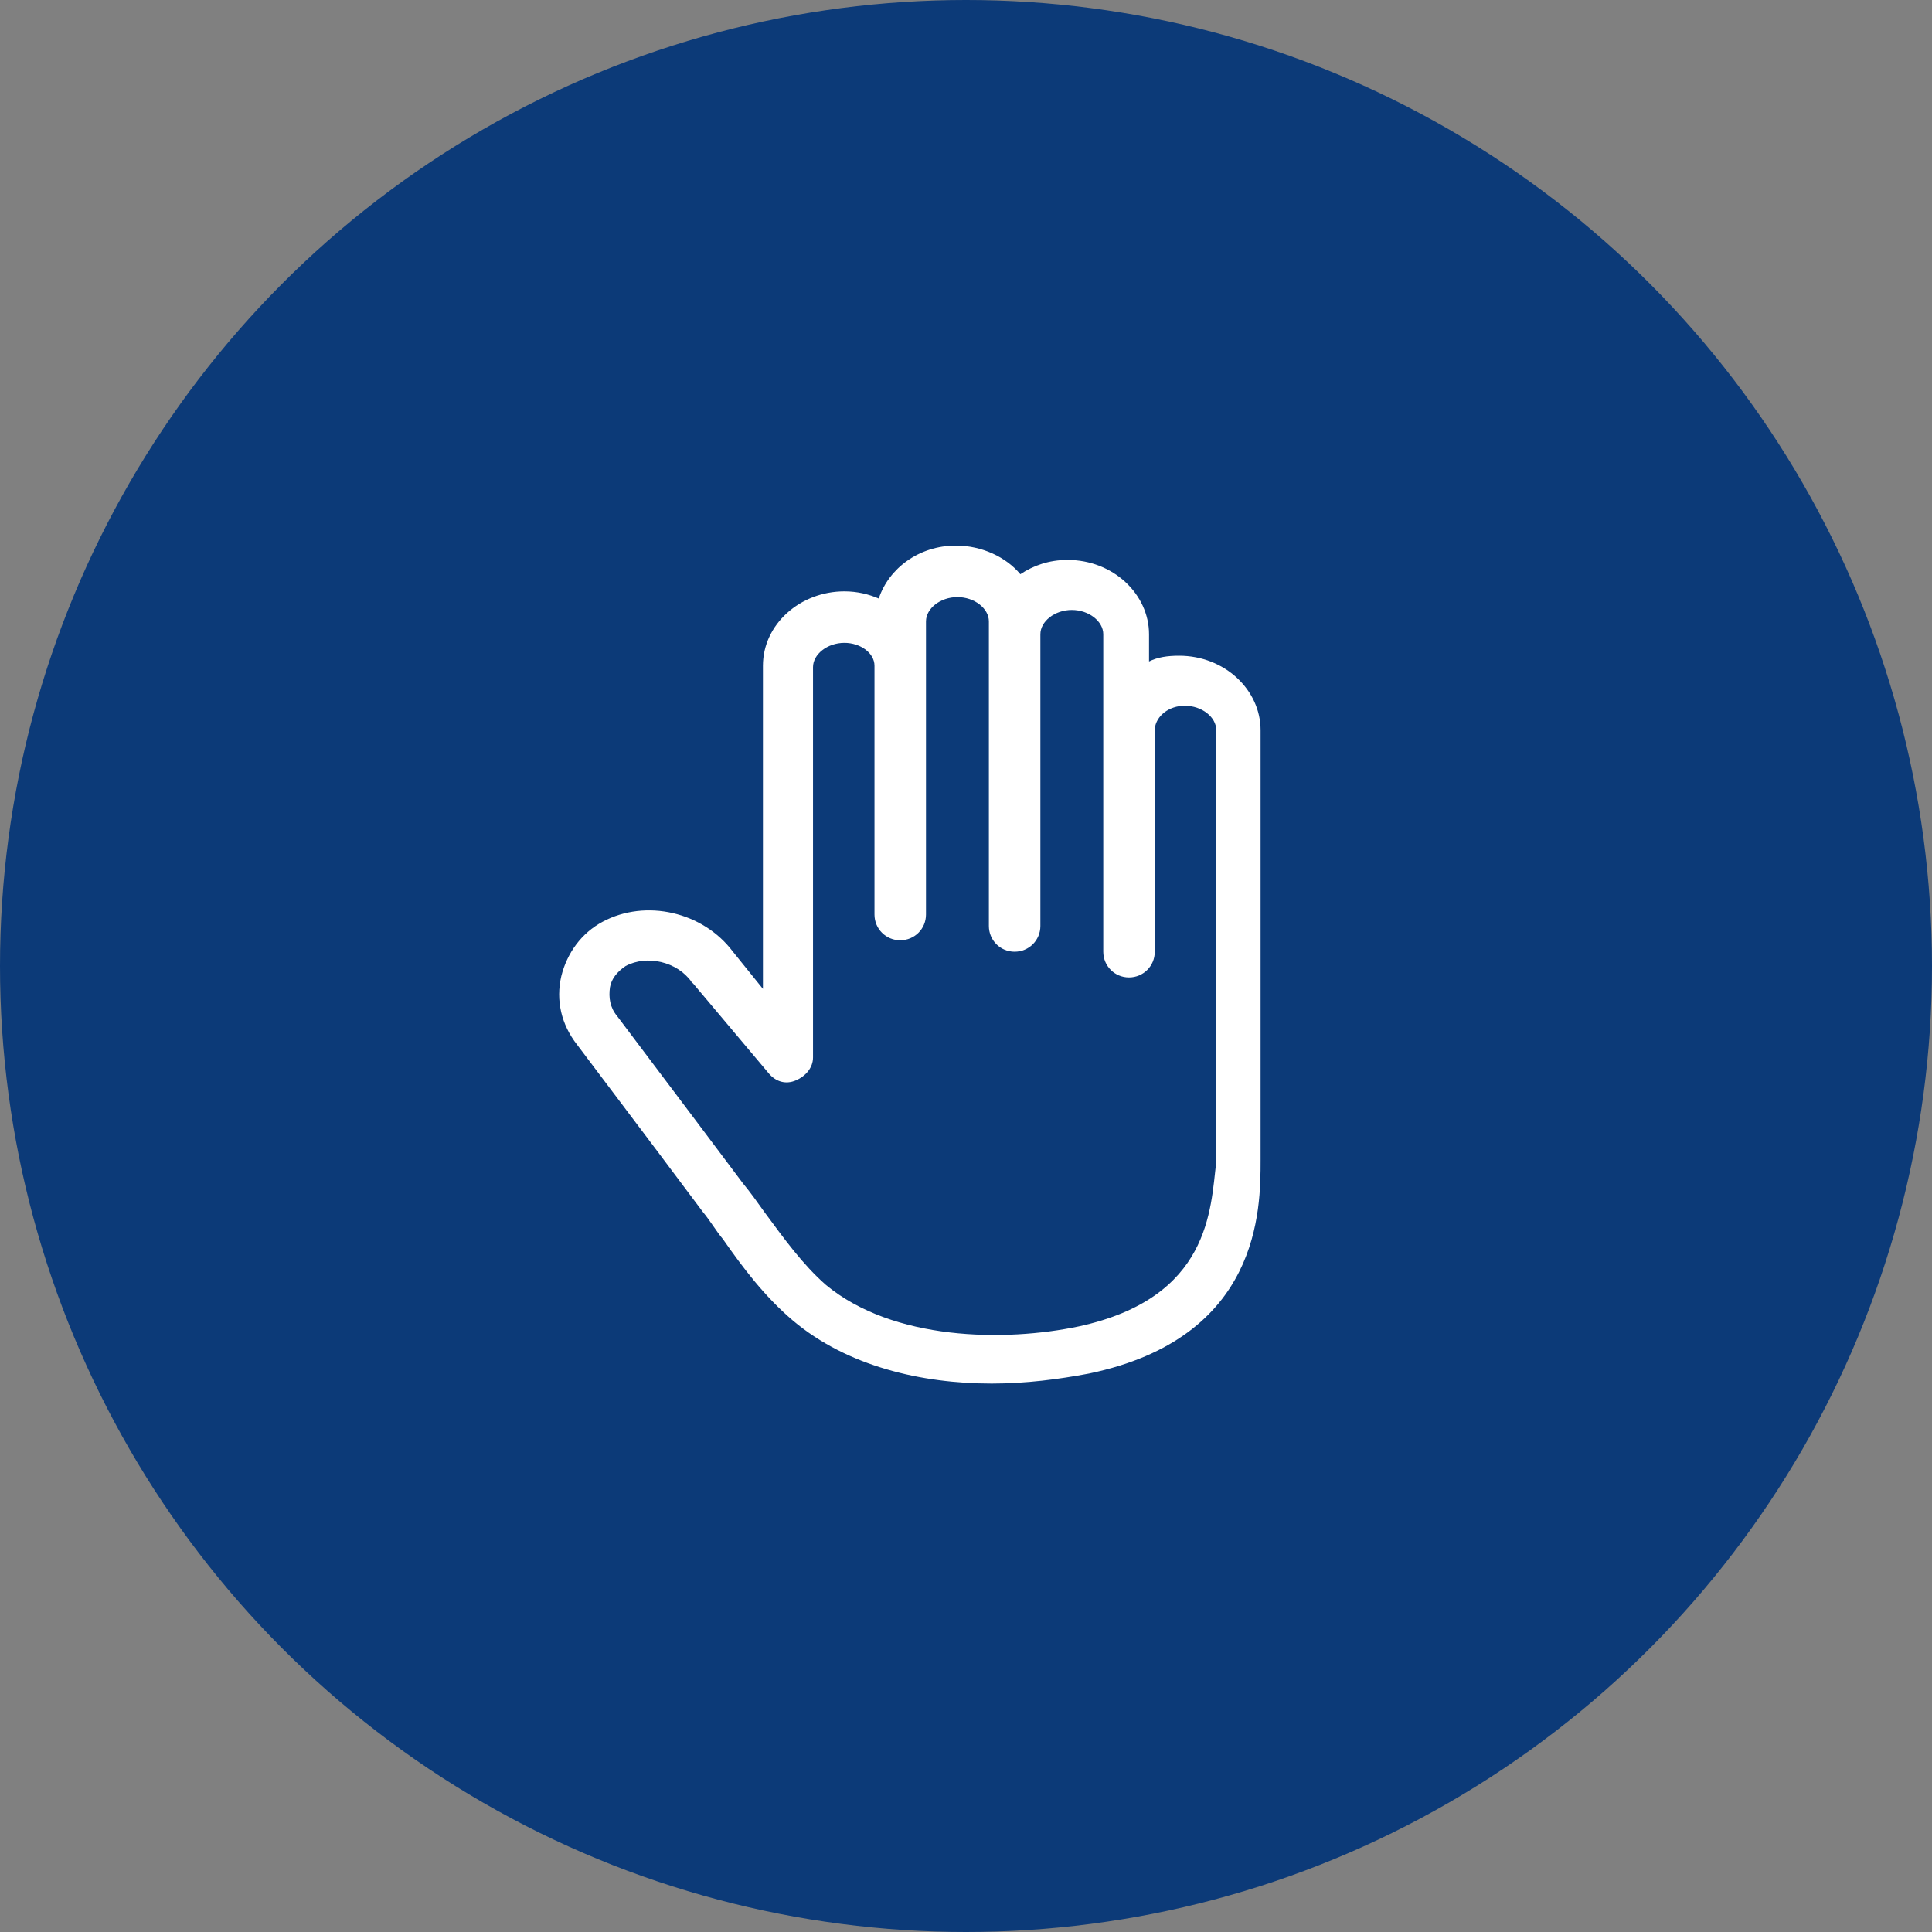
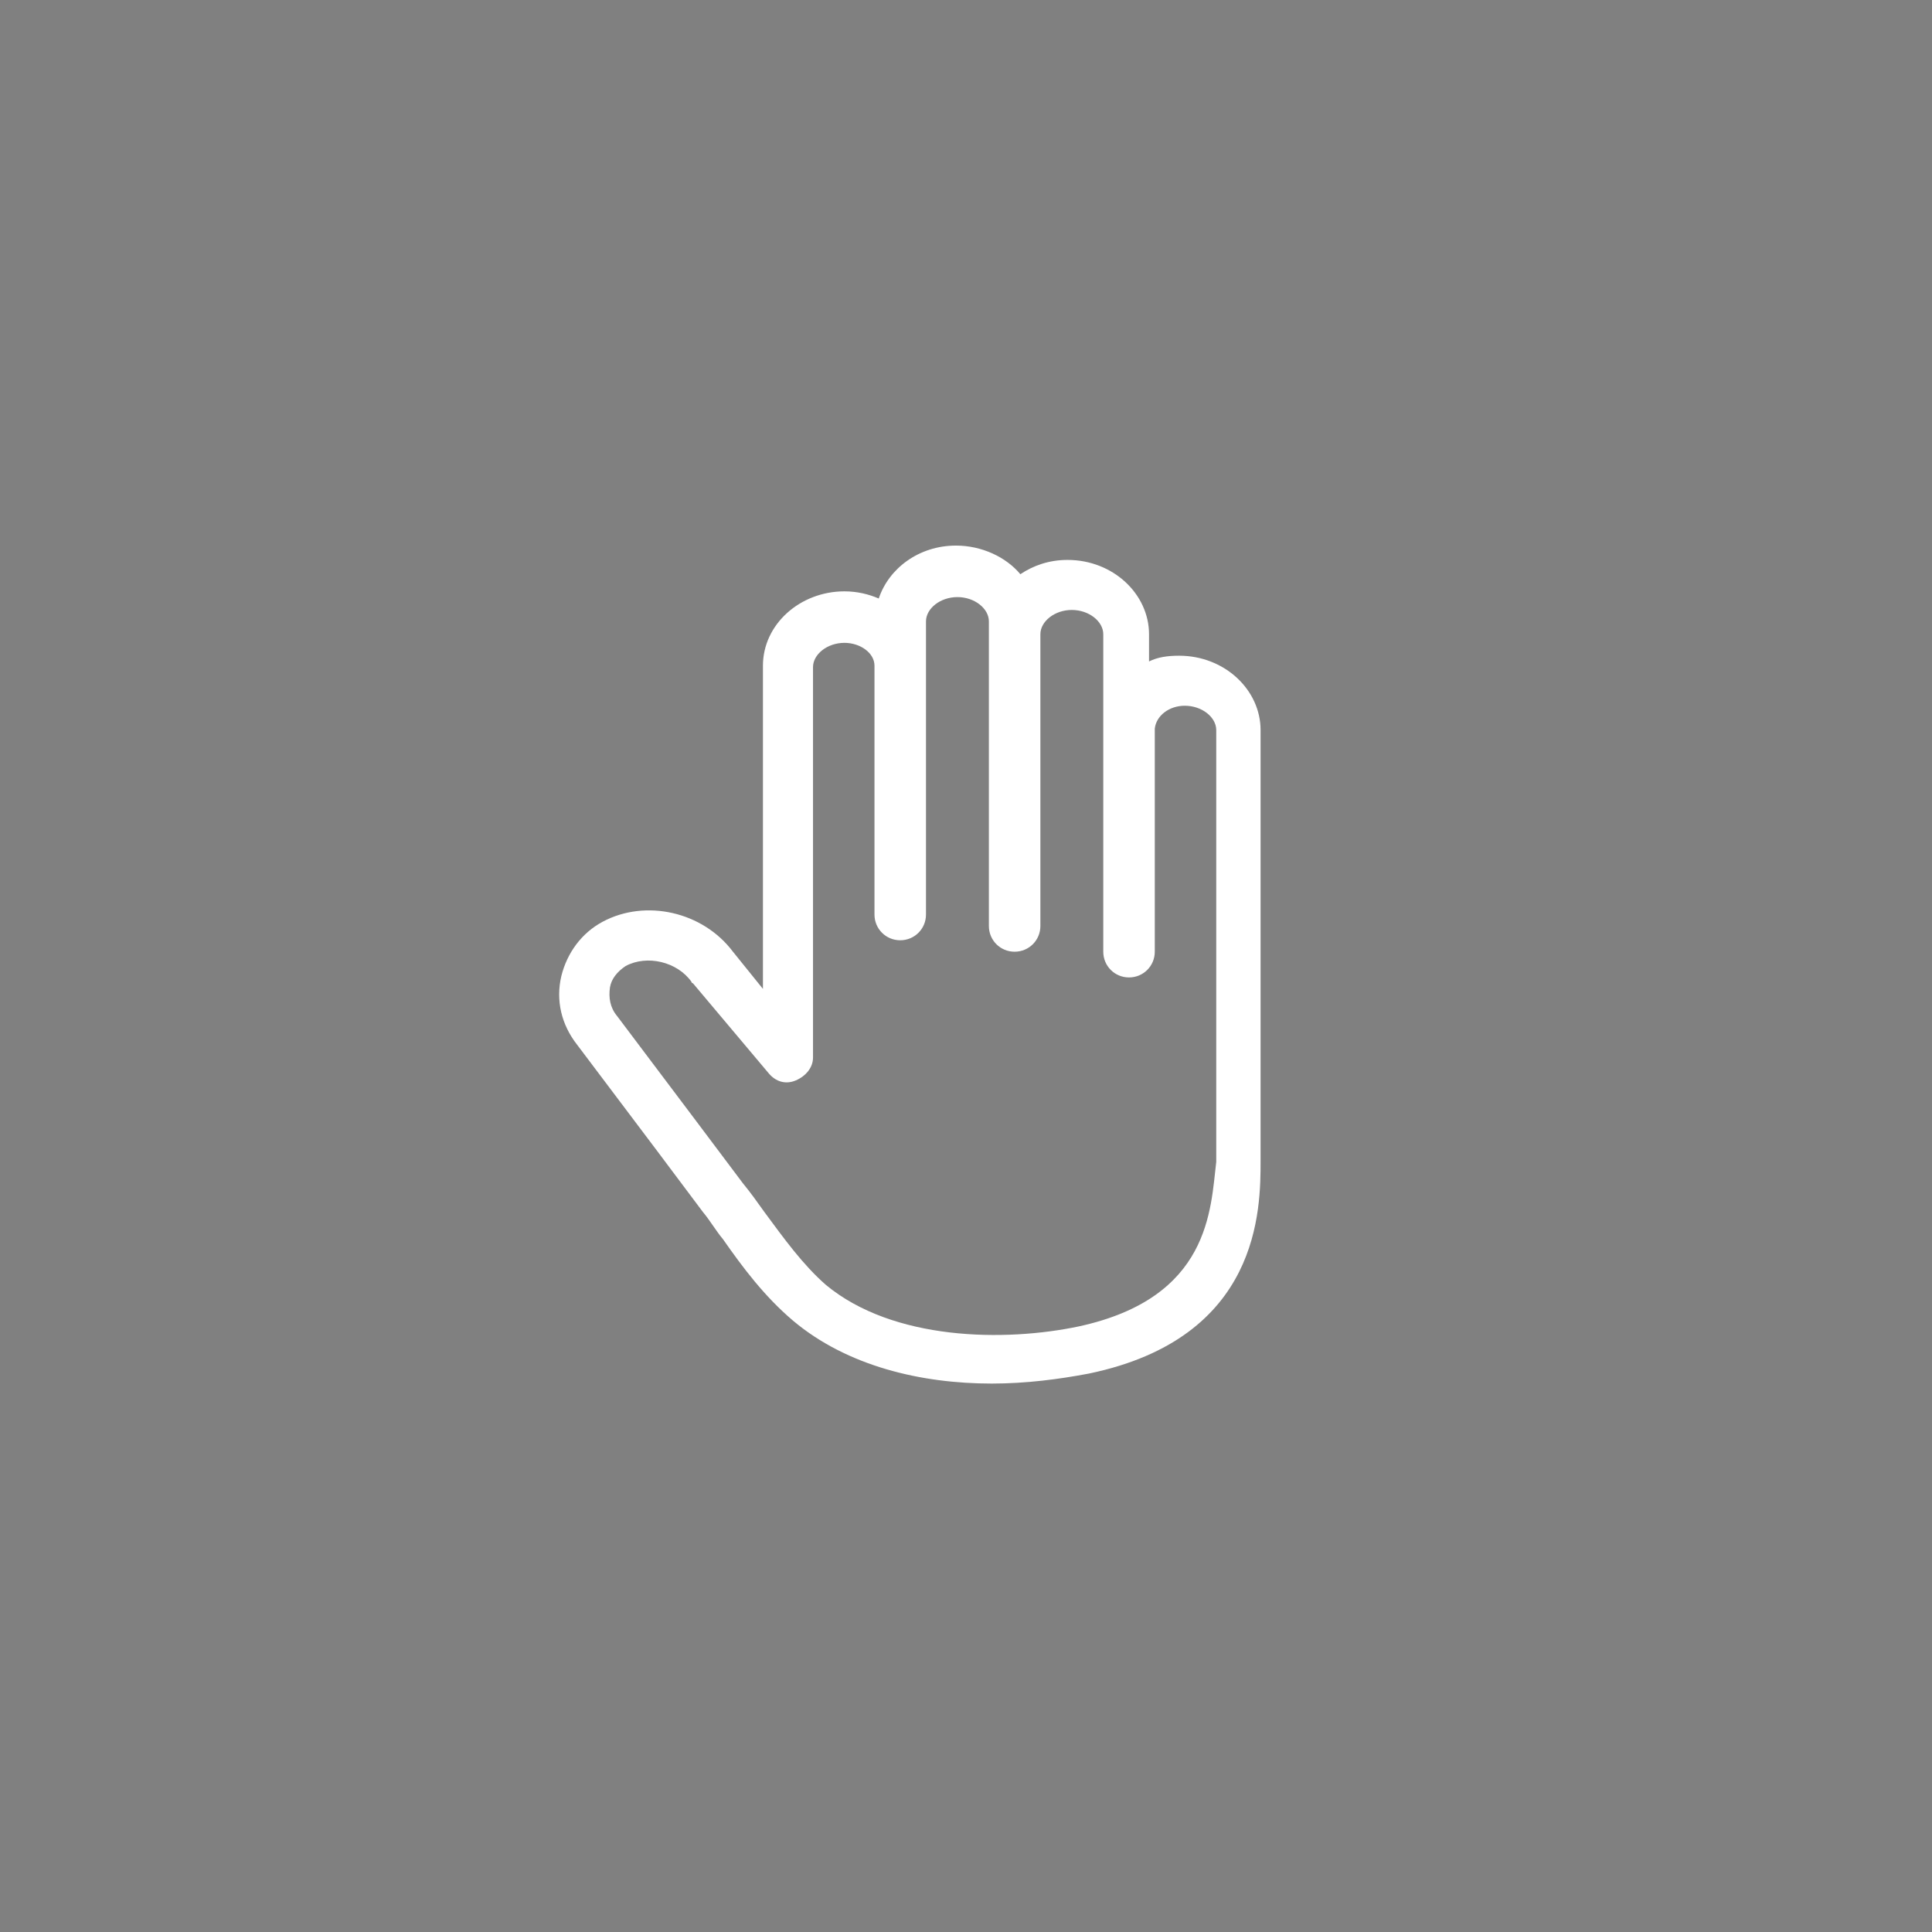
<svg xmlns="http://www.w3.org/2000/svg" width="38" height="38" viewBox="0 0 38 38" fill="none">
  <rect x="0" y="0" width="38" height="38" fill="#808080" stroke="none" />
-   <circle cx="19" cy="19" r="19" fill="#0C3A78" />
-   <path d="M24.794 22.825V14.36C24.794 13.572 24.091 12.897 23.191 12.897C22.966 12.897 22.769 12.925 22.6 13.01V12.475C22.6 11.688 21.897 11.013 20.997 11.013C20.631 11.013 20.322 11.125 20.069 11.294C19.788 10.956 19.309 10.731 18.803 10.731C18.072 10.731 17.481 11.181 17.284 11.772C17.088 11.688 16.863 11.631 16.609 11.631C15.738 11.631 15.006 12.278 15.006 13.094V19.45L14.416 18.719C13.825 17.931 12.7 17.678 11.856 18.128C11.434 18.353 11.153 18.747 11.041 19.197C10.928 19.675 11.041 20.153 11.35 20.547C11.856 21.222 12.391 21.925 12.897 22.6L13.825 23.838C13.966 24.006 14.078 24.203 14.219 24.372C14.613 24.935 15.034 25.497 15.597 25.975C16.666 26.875 18.128 27.213 19.506 27.213C20.181 27.213 20.828 27.128 21.419 27.016C24.794 26.313 24.794 23.781 24.794 22.825ZM21.222 26.088C19.759 26.397 17.566 26.369 16.244 25.272C15.794 24.878 15.428 24.372 15.034 23.838C14.894 23.641 14.753 23.444 14.613 23.275L13.684 22.038C13.178 21.363 12.644 20.66 12.138 19.985C11.997 19.816 11.969 19.619 11.997 19.422C12.025 19.253 12.138 19.113 12.306 19C12.728 18.775 13.319 18.916 13.6 19.31C13.6 19.31 13.6 19.338 13.628 19.338L15.119 21.11C15.259 21.278 15.456 21.335 15.653 21.25C15.85 21.166 15.991 20.997 15.991 20.8V13.122C15.991 12.869 16.272 12.644 16.609 12.644C16.919 12.644 17.2 12.841 17.2 13.094V13.206V13.235V17.988C17.2 18.269 17.425 18.494 17.706 18.494C17.988 18.494 18.213 18.269 18.213 17.988V13.122C18.213 13.094 18.213 13.094 18.213 13.066V12.222C18.213 11.969 18.494 11.744 18.831 11.744C19.169 11.744 19.45 11.969 19.45 12.222V12.503V18.1V18.213C19.45 18.494 19.675 18.719 19.956 18.719C20.238 18.719 20.463 18.494 20.463 18.213V18.1V12.475C20.463 12.222 20.744 11.997 21.081 11.997C21.419 11.997 21.7 12.222 21.7 12.475V14.275V14.331V15.091V15.119V18.719C21.7 19 21.925 19.225 22.206 19.225C22.488 19.225 22.713 19 22.713 18.719V14.331C22.741 14.078 22.994 13.881 23.303 13.881C23.641 13.881 23.922 14.106 23.922 14.36V22.741V22.853C23.809 23.781 23.809 25.525 21.222 26.088Z" fill="white" />
+   <path d="M24.794 22.825V14.36C24.794 13.572 24.091 12.897 23.191 12.897C22.966 12.897 22.769 12.925 22.6 13.01V12.475C22.6 11.688 21.897 11.013 20.997 11.013C20.631 11.013 20.322 11.125 20.069 11.294C19.788 10.956 19.309 10.731 18.803 10.731C18.072 10.731 17.481 11.181 17.284 11.772C17.088 11.688 16.863 11.631 16.609 11.631C15.738 11.631 15.006 12.278 15.006 13.094V19.45L14.416 18.719C13.825 17.931 12.7 17.678 11.856 18.128C11.434 18.353 11.153 18.747 11.041 19.197C10.928 19.675 11.041 20.153 11.35 20.547C11.856 21.222 12.391 21.925 12.897 22.6L13.825 23.838C13.966 24.006 14.078 24.203 14.219 24.372C14.613 24.935 15.034 25.497 15.597 25.975C16.666 26.875 18.128 27.213 19.506 27.213C20.181 27.213 20.828 27.128 21.419 27.016C24.794 26.313 24.794 23.781 24.794 22.825ZM21.222 26.088C19.759 26.397 17.566 26.369 16.244 25.272C15.794 24.878 15.428 24.372 15.034 23.838C14.894 23.641 14.753 23.444 14.613 23.275L13.684 22.038C13.178 21.363 12.644 20.66 12.138 19.985C11.997 19.816 11.969 19.619 11.997 19.422C12.025 19.253 12.138 19.113 12.306 19C12.728 18.775 13.319 18.916 13.6 19.31C13.6 19.31 13.6 19.338 13.628 19.338L15.119 21.11C15.259 21.278 15.456 21.335 15.653 21.25C15.85 21.166 15.991 20.997 15.991 20.8V13.122C15.991 12.869 16.272 12.644 16.609 12.644C16.919 12.644 17.2 12.841 17.2 13.094V13.206V13.235V17.988C17.2 18.269 17.425 18.494 17.706 18.494C17.988 18.494 18.213 18.269 18.213 17.988V13.122C18.213 13.094 18.213 13.094 18.213 13.066V12.222C18.213 11.969 18.494 11.744 18.831 11.744C19.169 11.744 19.45 11.969 19.45 12.222V12.503V18.213C19.45 18.494 19.675 18.719 19.956 18.719C20.238 18.719 20.463 18.494 20.463 18.213V18.1V12.475C20.463 12.222 20.744 11.997 21.081 11.997C21.419 11.997 21.7 12.222 21.7 12.475V14.275V14.331V15.091V15.119V18.719C21.7 19 21.925 19.225 22.206 19.225C22.488 19.225 22.713 19 22.713 18.719V14.331C22.741 14.078 22.994 13.881 23.303 13.881C23.641 13.881 23.922 14.106 23.922 14.36V22.741V22.853C23.809 23.781 23.809 25.525 21.222 26.088Z" fill="white" />
</svg>